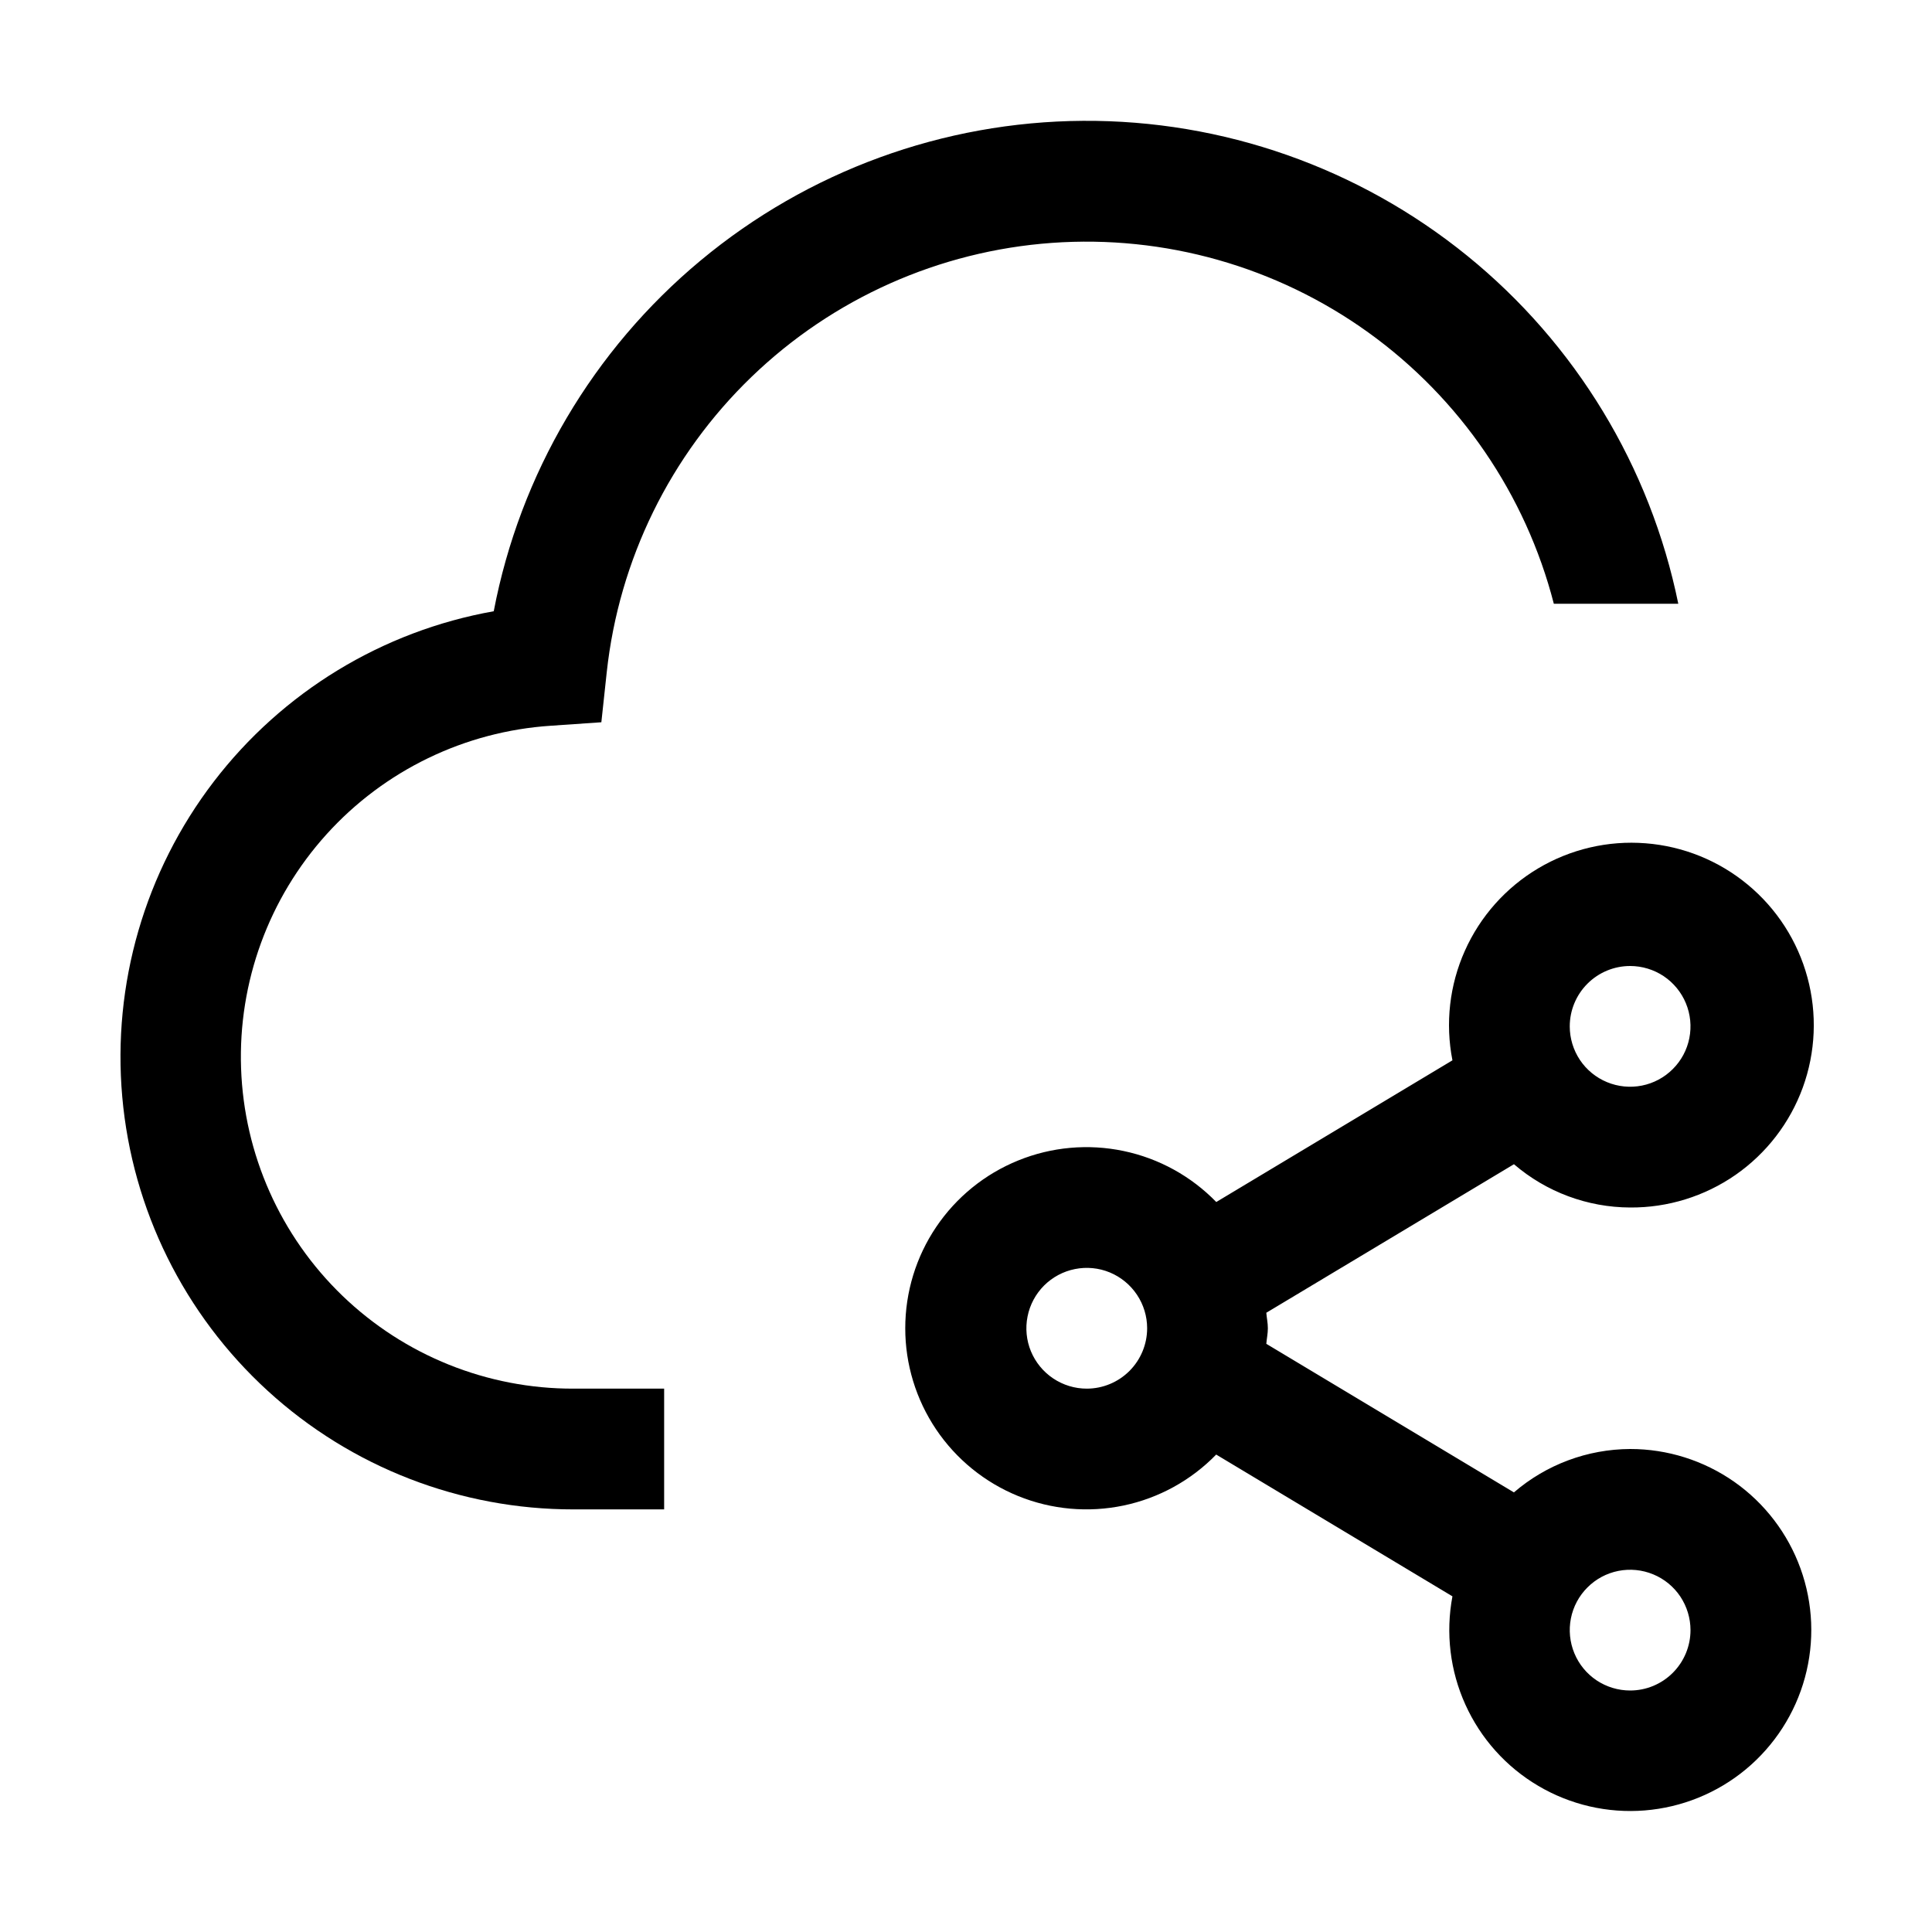
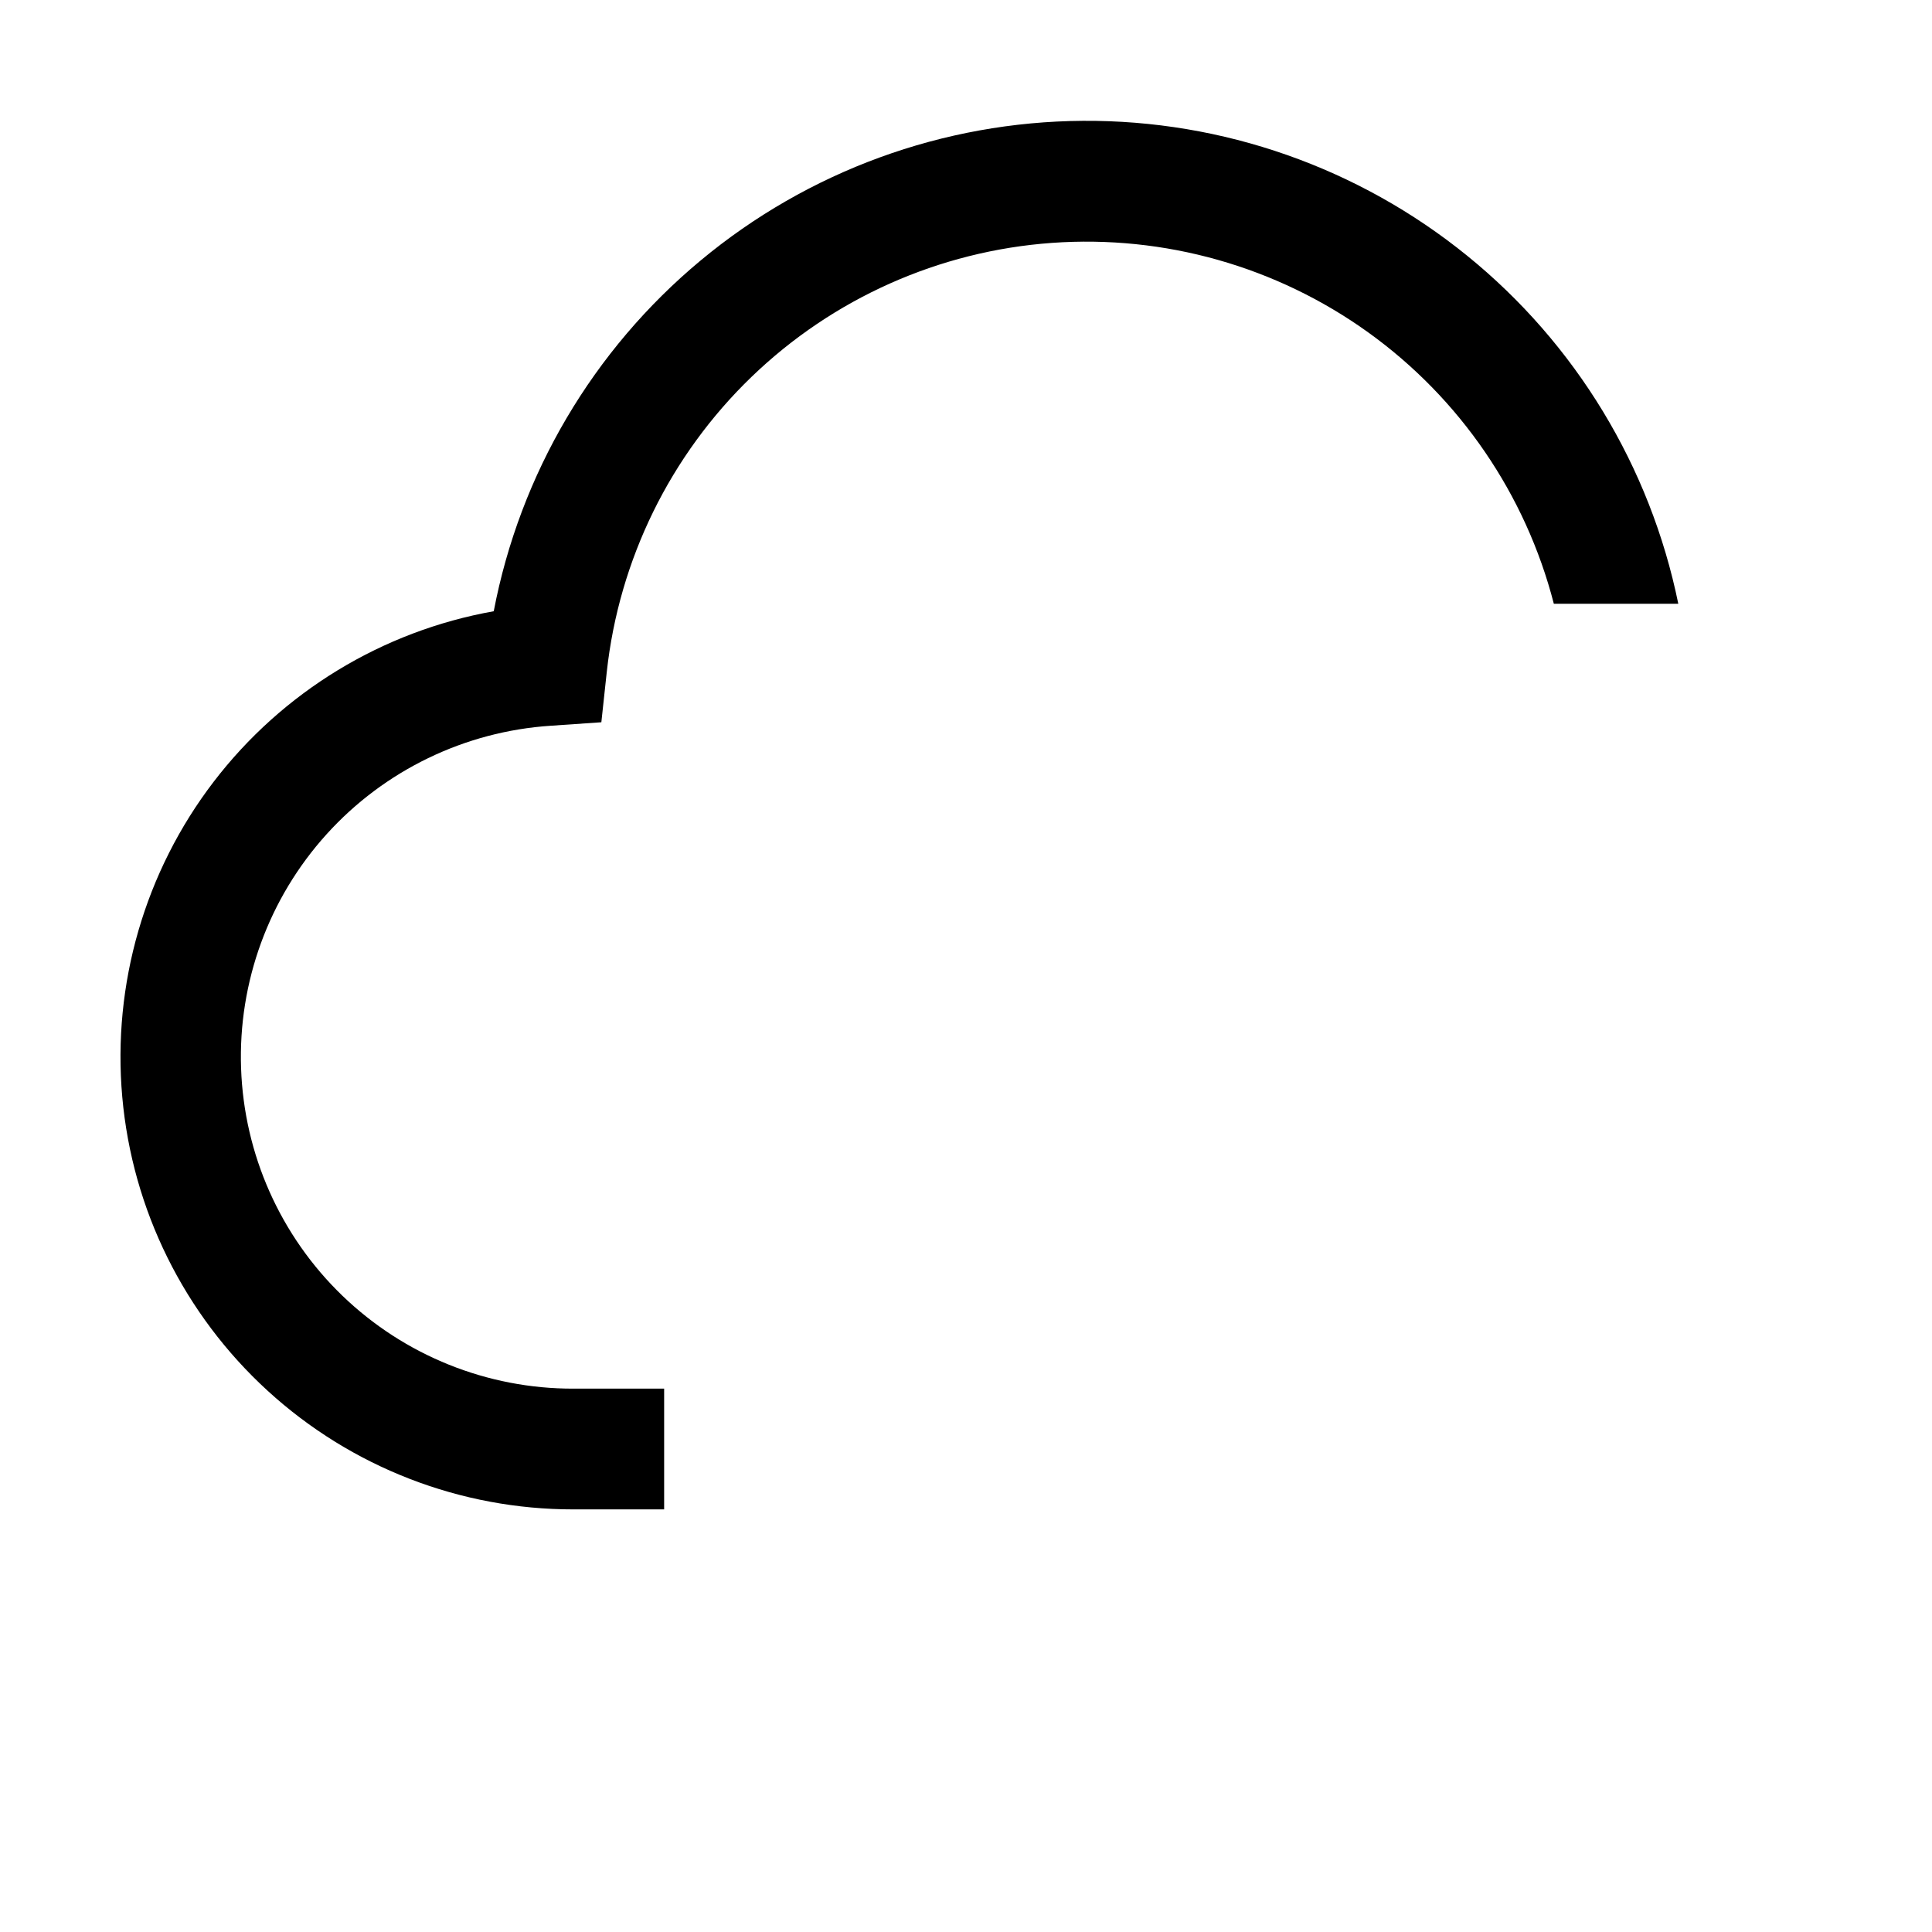
<svg xmlns="http://www.w3.org/2000/svg" width="50" height="50" viewBox="0 0 50 50" fill="none">
  <path d="M43.434 15.625C42.71 12.08 40.779 8.896 37.969 6.617C35.159 4.338 31.645 3.104 28.027 3.127C24.409 3.15 20.911 4.428 18.13 6.743C15.349 9.057 13.457 12.265 12.778 15.819C9.894 16.332 7.308 17.908 5.528 20.234C3.748 22.561 2.905 25.47 3.164 28.387C3.423 31.305 4.767 34.019 6.929 35.995C9.091 37.972 11.915 39.066 14.844 39.063H17.188V35.938H14.844C12.613 35.944 10.468 35.081 8.862 33.534C7.256 31.986 6.316 29.874 6.239 27.645C6.162 25.416 6.956 23.244 8.452 21.59C9.948 19.936 12.029 18.929 14.255 18.782L15.563 18.692L15.703 17.391C16.02 14.484 17.346 11.781 19.451 9.752C21.555 7.723 24.305 6.496 27.221 6.286C30.138 6.076 33.035 6.896 35.409 8.602C37.783 10.309 39.483 12.794 40.213 15.625H43.434Z" fill="black" />
-   <path d="M42.188 37.5C41.083 37.505 40.017 37.903 39.18 38.623L32.772 34.778C32.783 34.644 32.812 34.513 32.812 34.375C32.812 34.238 32.783 34.109 32.772 33.974L39.181 30.13C40.018 30.849 41.084 31.246 42.188 31.25C43.161 31.257 44.114 30.962 44.914 30.407C45.714 29.851 46.322 29.061 46.656 28.146C46.989 27.231 47.031 26.235 46.776 25.295C46.522 24.355 45.982 23.516 45.232 22.895C44.482 22.273 43.558 21.899 42.587 21.824C41.615 21.748 40.645 21.975 39.808 22.473C38.971 22.971 38.308 23.716 37.911 24.605C37.513 25.494 37.401 26.485 37.589 27.441L31.477 31.108C30.826 30.439 29.992 29.979 29.079 29.788C28.166 29.596 27.217 29.681 26.353 30.032C25.488 30.382 24.748 30.983 24.227 31.756C23.706 32.53 23.428 33.441 23.428 34.374C23.427 35.307 23.706 36.218 24.226 36.992C24.747 37.766 25.487 38.367 26.351 38.718C27.215 39.069 28.164 39.154 29.077 38.963C29.99 38.772 30.825 38.312 31.475 37.644L37.589 41.313C37.41 42.26 37.527 43.239 37.925 44.117C38.322 44.995 38.981 45.73 39.812 46.219C40.642 46.709 41.603 46.931 42.564 46.854C43.525 46.777 44.439 46.406 45.181 45.791C45.923 45.175 46.458 44.346 46.711 43.416C46.965 42.486 46.925 41.5 46.597 40.593C46.27 39.687 45.671 38.903 44.882 38.349C44.092 37.796 43.151 37.499 42.188 37.5ZM42.188 25C42.496 25 42.799 25.092 43.056 25.263C43.312 25.435 43.513 25.679 43.631 25.965C43.749 26.25 43.78 26.564 43.72 26.867C43.66 27.171 43.511 27.449 43.292 27.667C43.074 27.886 42.795 28.035 42.492 28.095C42.189 28.155 41.875 28.124 41.59 28.006C41.304 27.888 41.06 27.688 40.888 27.431C40.717 27.174 40.625 26.872 40.625 26.563C40.625 26.148 40.79 25.751 41.083 25.458C41.376 25.165 41.773 25 42.188 25ZM28.125 35.938C27.816 35.938 27.514 35.846 27.257 35.674C27 35.503 26.8 35.258 26.681 34.973C26.563 34.688 26.532 34.373 26.593 34.07C26.653 33.767 26.802 33.489 27.02 33.27C27.239 33.052 27.517 32.903 27.82 32.843C28.123 32.782 28.437 32.813 28.723 32.931C29.008 33.05 29.252 33.25 29.424 33.507C29.596 33.764 29.688 34.066 29.688 34.375C29.688 34.789 29.523 35.187 29.23 35.48C28.937 35.773 28.539 35.938 28.125 35.938ZM42.188 43.75C41.878 43.75 41.576 43.658 41.319 43.487C41.062 43.315 40.862 43.071 40.744 42.785C40.626 42.5 40.595 42.186 40.655 41.883C40.715 41.58 40.864 41.301 41.083 41.083C41.301 40.864 41.58 40.715 41.883 40.655C42.186 40.595 42.5 40.626 42.785 40.744C43.071 40.862 43.315 41.062 43.487 41.319C43.658 41.577 43.75 41.879 43.75 42.188C43.75 42.602 43.585 42.999 43.292 43.292C42.999 43.586 42.602 43.75 42.188 43.75Z" fill="black" />
</svg>